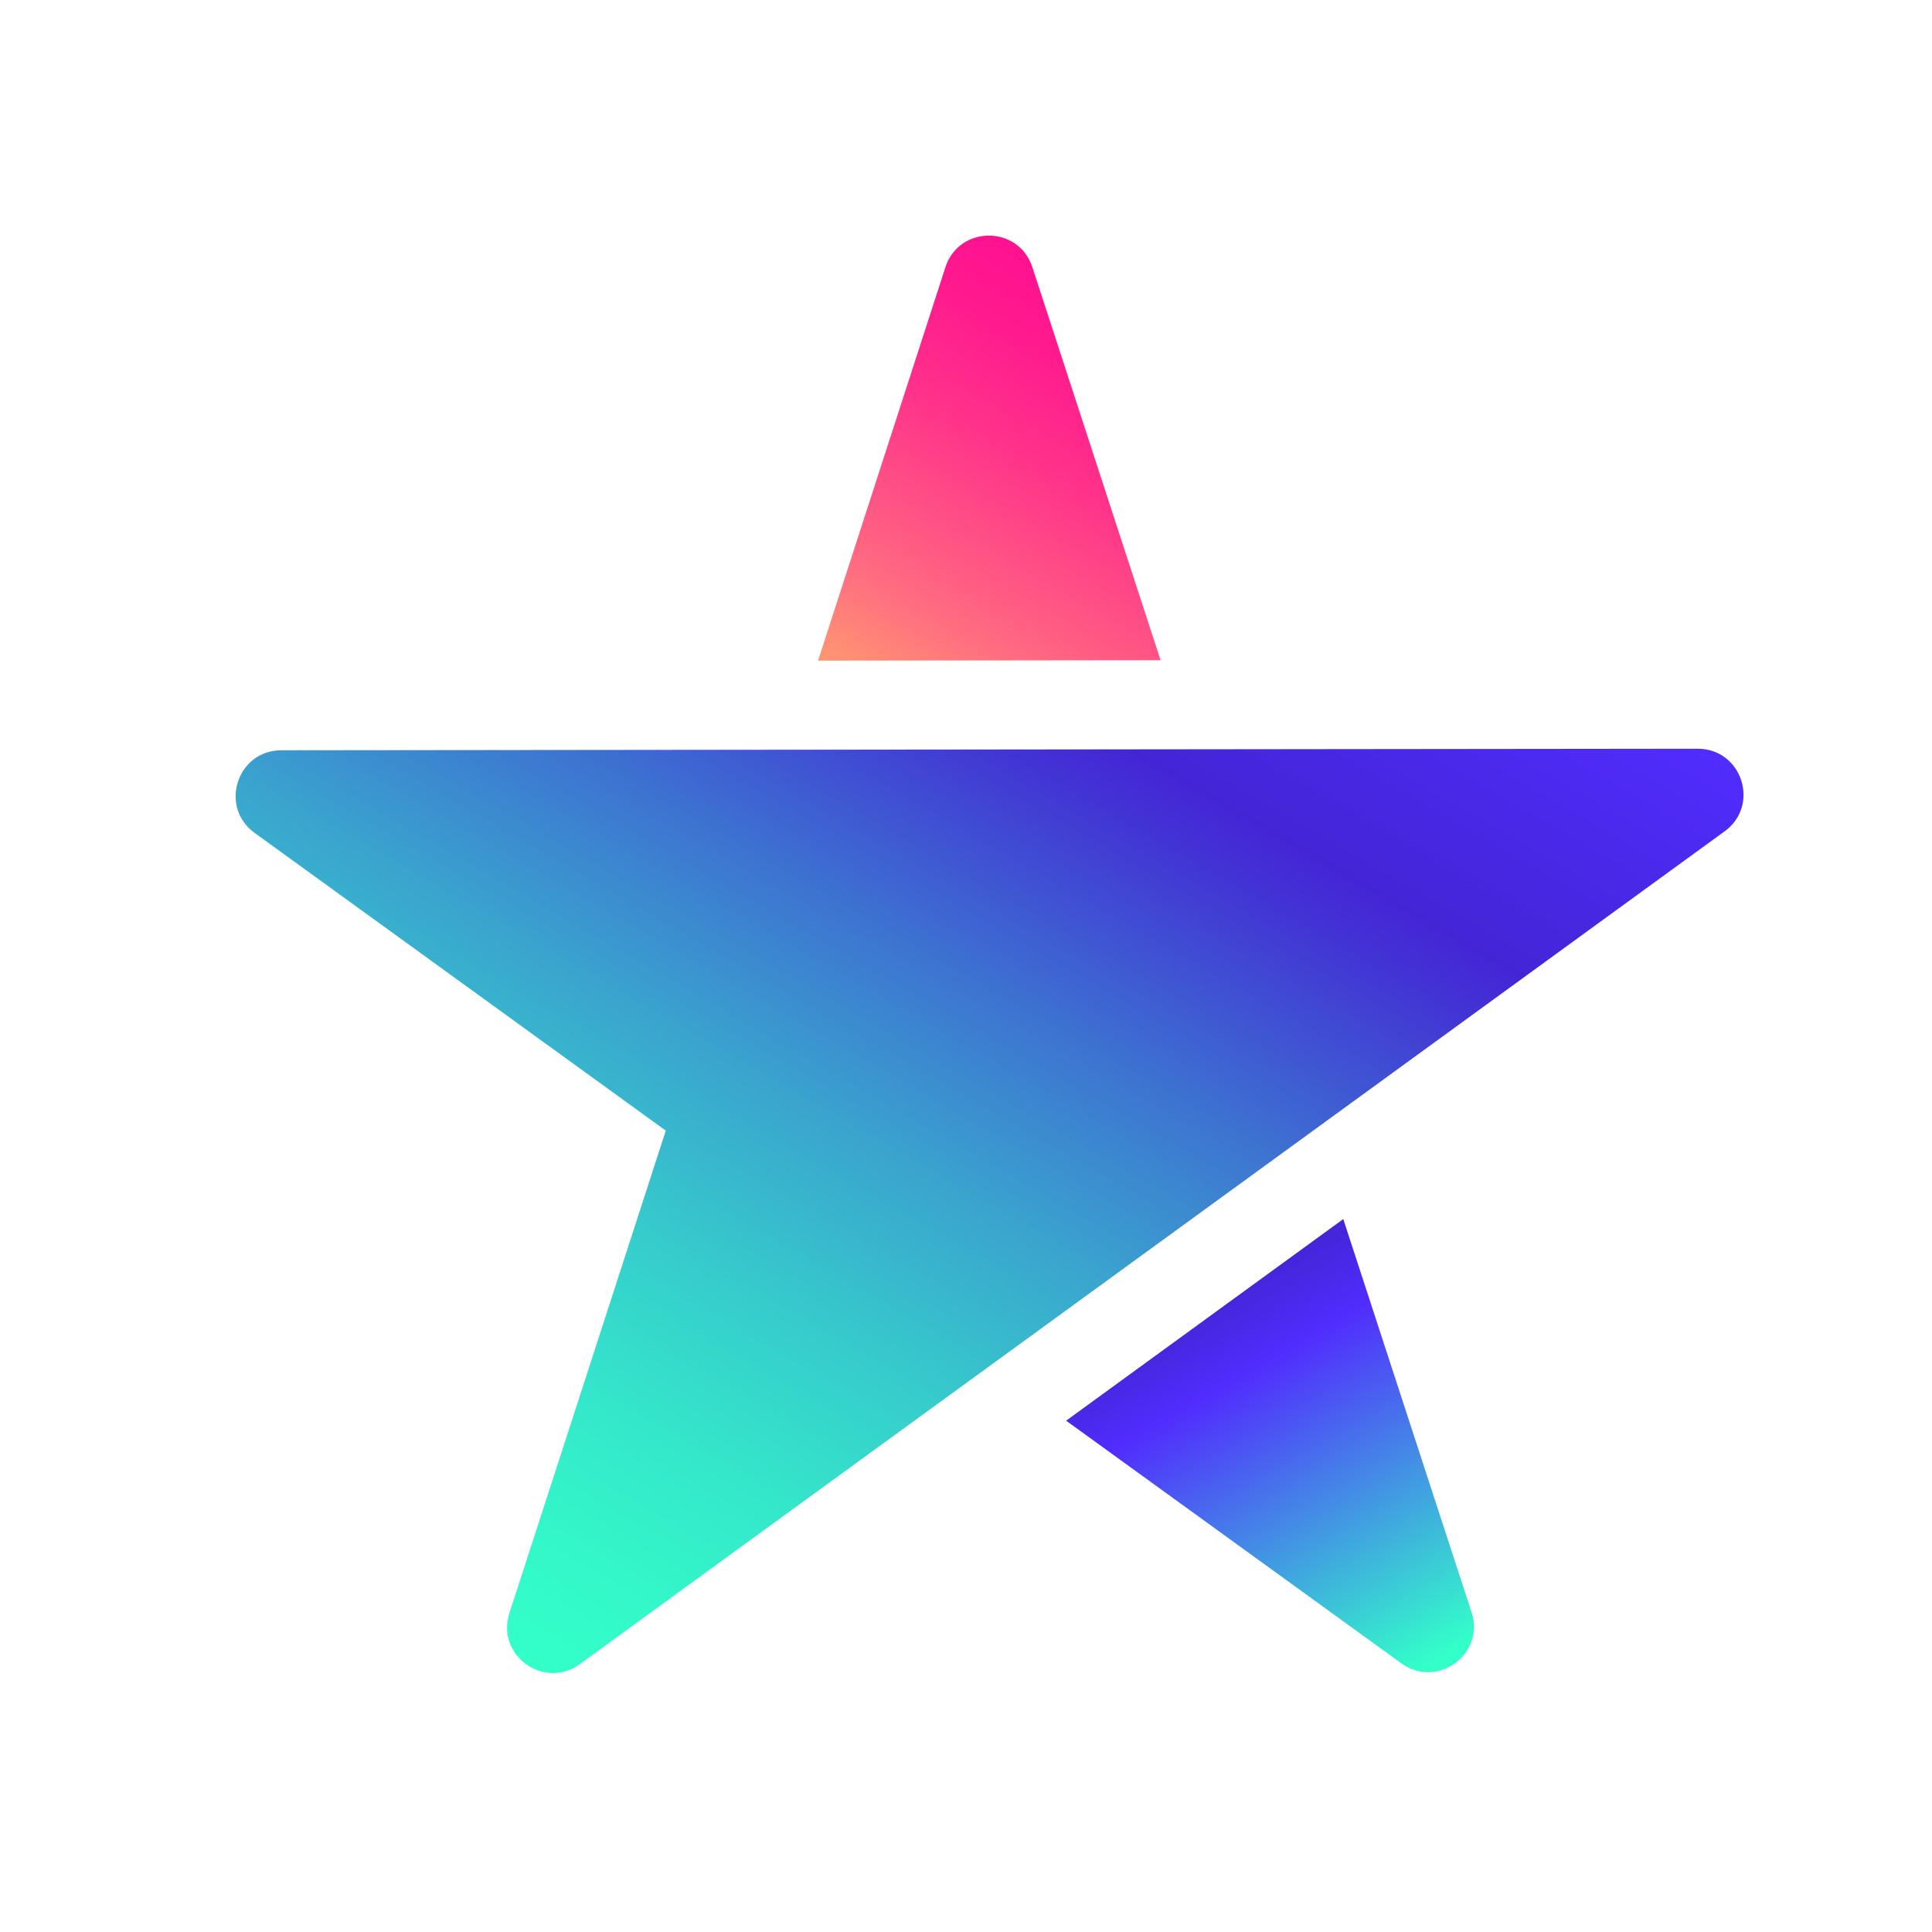
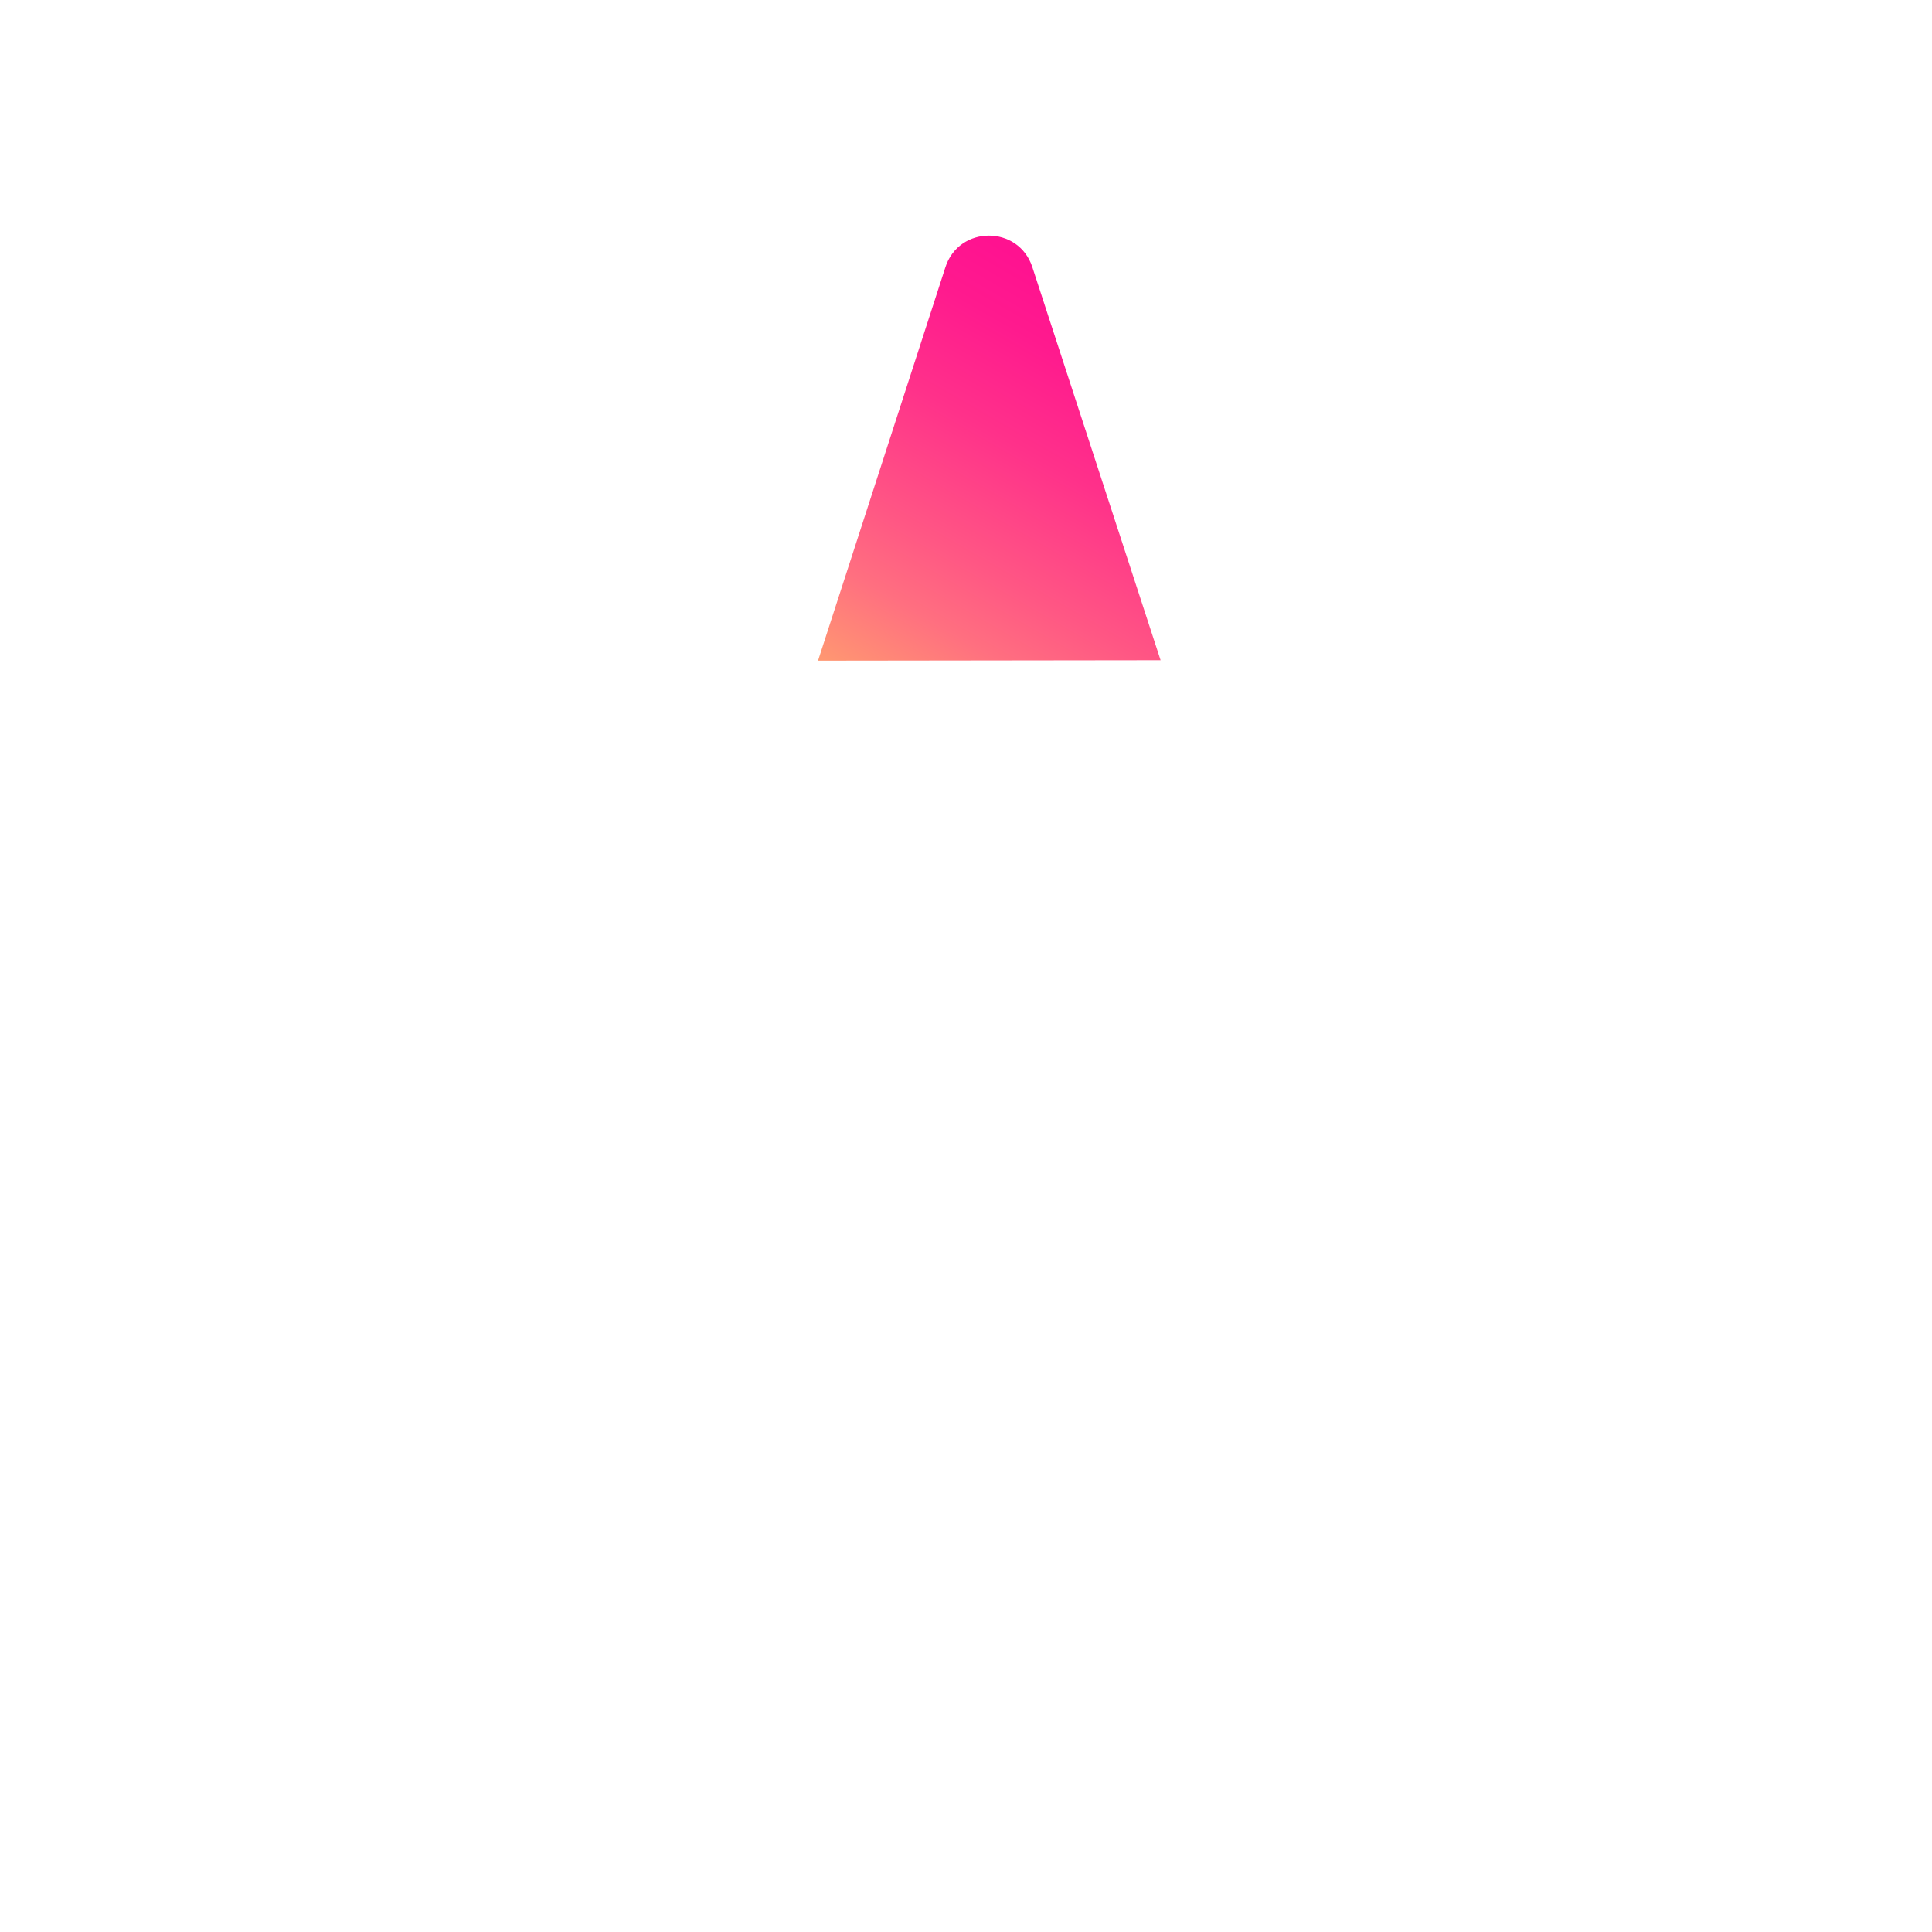
<svg xmlns="http://www.w3.org/2000/svg" width="41" height="41" viewBox="0 0 41 41" fill="none">
-   <path d="M28.506 25.87L31.229 34.214C31.52 35.106 30.498 35.849 29.738 35.298L22.625 30.149L28.507 25.87H28.506Z" fill="url(#paint0_linear_142_331)" />
-   <path d="M36.599 17.642C37.359 17.089 36.967 15.888 36.027 15.889L5.971 15.922C5.031 15.922 4.642 17.124 5.403 17.675L14.129 23.994L10.811 34.233C10.521 35.126 11.545 35.868 12.305 35.315L36.599 17.642Z" fill="url(#paint1_linear_142_331)" />
  <path d="M24.631 14.011L17.36 14.02L20.063 5.671C20.352 4.778 21.617 4.776 21.908 5.669L24.63 14.012L24.631 14.011Z" fill="url(#paint2_linear_142_331)" />
  <defs>
    <linearGradient id="paint0_linear_142_331" x1="30.054" y1="35.779" x2="25.38" y2="27.673" gradientUnits="userSpaceOnUse">
      <stop offset="0.03" stop-color="#33FFC9" />
      <stop offset="0.81" stop-color="#512CFD" />
      <stop offset="1" stop-color="#4425D6" />
    </linearGradient>
    <linearGradient id="paint1_linear_142_331" x1="25.253" y1="9.52" x2="10.568" y2="34.98" gradientUnits="userSpaceOnUse">
      <stop stop-color="#512CFD" />
      <stop offset="0.21" stop-color="#4425D6" />
      <stop offset="0.26" stop-color="#4236D4" />
      <stop offset="0.41" stop-color="#3D72D1" />
      <stop offset="0.55" stop-color="#3AA4CE" />
      <stop offset="0.69" stop-color="#36CCCC" />
      <stop offset="0.81" stop-color="#34E7CA" />
      <stop offset="0.92" stop-color="#33F8C9" />
      <stop offset="1" stop-color="#33FFC9" />
    </linearGradient>
    <linearGradient id="paint2_linear_142_331" x1="24.161" y1="6.677" x2="19.286" y2="15.131" gradientUnits="userSpaceOnUse">
      <stop offset="0.02" stop-color="#FF1290" />
      <stop offset="0.16" stop-color="#FF1A8E" />
      <stop offset="0.38" stop-color="#FF318A" />
      <stop offset="0.65" stop-color="#FF5784" />
      <stop offset="0.8" stop-color="#FF6F80" />
      <stop offset="1" stop-color="#FF9871" />
    </linearGradient>
  </defs>
</svg>